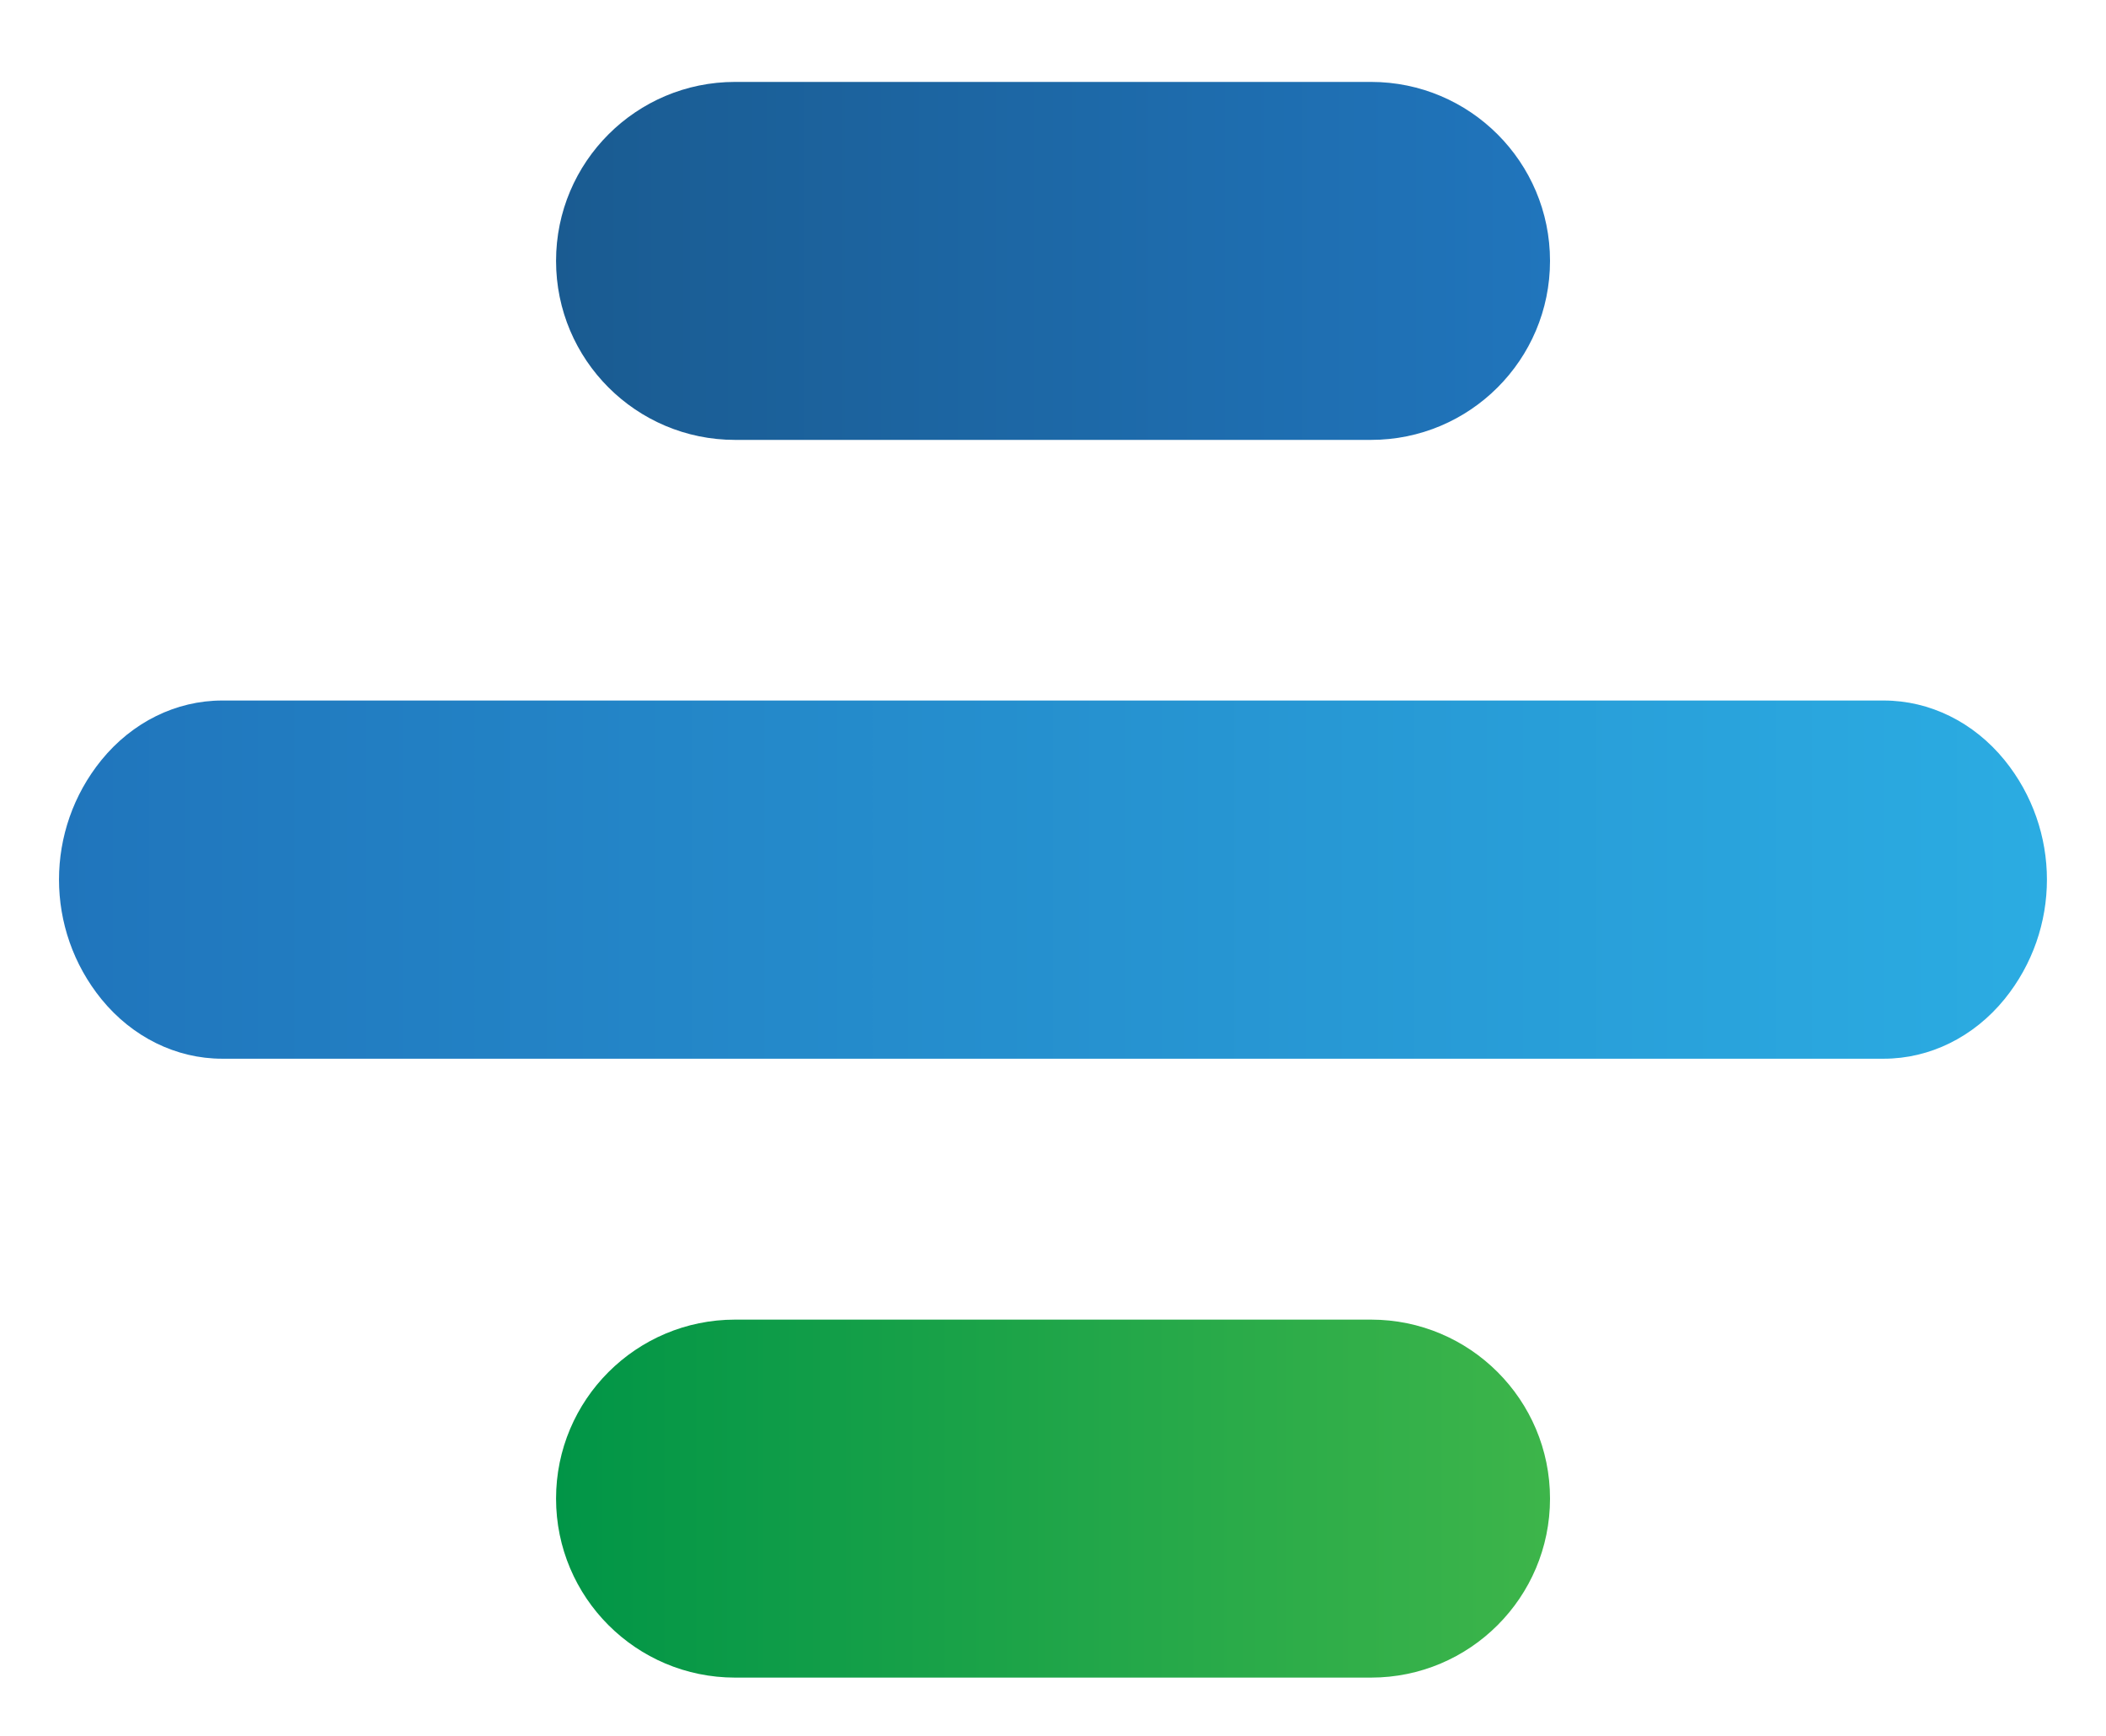
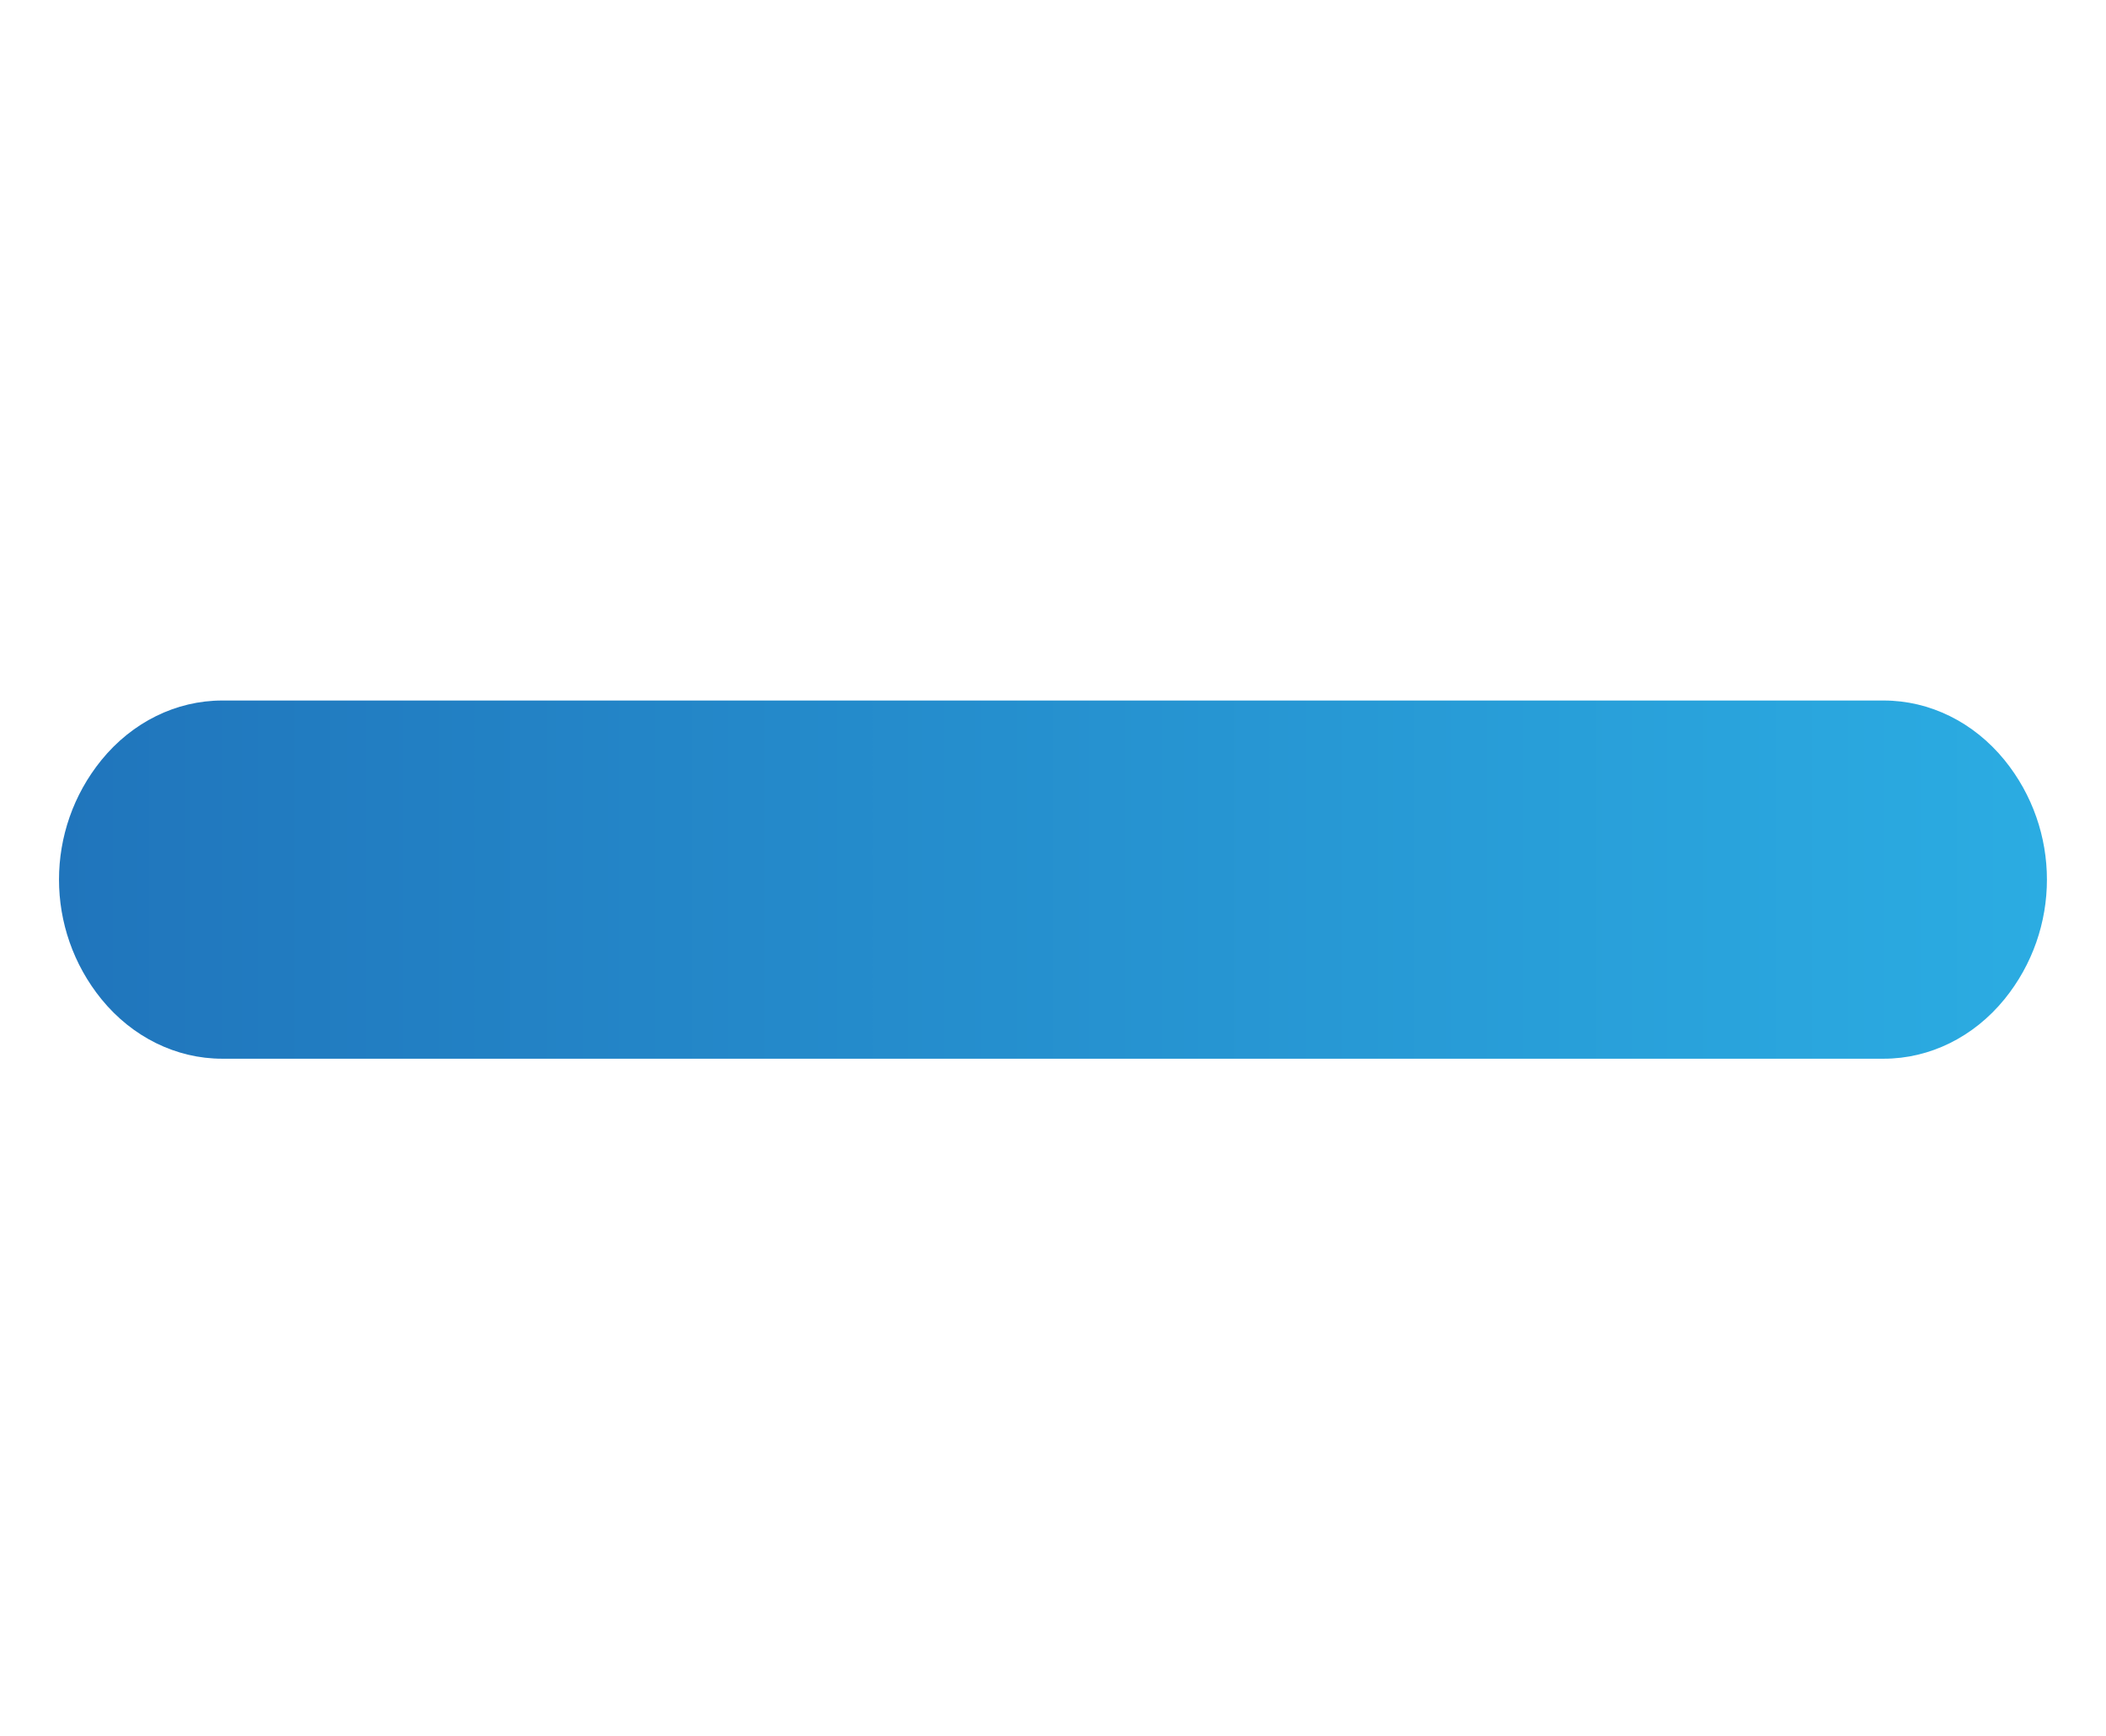
<svg xmlns="http://www.w3.org/2000/svg" id="Layer_1" data-name="Layer 1" viewBox="0 0 300 247.33">
  <defs>
    <style>
      .cls-1 {
        fill: url(#linear-gradient-2);
      }

      .cls-2 {
        fill: url(#linear-gradient-3);
      }

      .cls-3 {
        fill: url(#linear-gradient);
      }
    </style>
    <linearGradient id="linear-gradient" x1="8.41" y1="126.35" x2="291.59" y2="126.35" gradientTransform="translate(0 251.67) scale(1 -1)" gradientUnits="userSpaceOnUse">
      <stop offset="0" stop-color="#2075bc" />
      <stop offset="1" stop-color="#2bace2" />
    </linearGradient>
    <linearGradient id="linear-gradient-2" x1="79.2" y1="38.17" x2="220.8" y2="38.17" gradientTransform="translate(0 251.67) scale(1 -1)" gradientUnits="userSpaceOnUse">
      <stop offset="0" stop-color="#019547" />
      <stop offset="1" stop-color="#3db54a" />
    </linearGradient>
    <linearGradient id="linear-gradient-3" x1="79.2" y1="214.5" x2="220.8" y2="214.5" gradientTransform="translate(0 251.67) scale(1 -1)" gradientUnits="userSpaceOnUse">
      <stop offset="0" stop-color="#1a5b91" />
      <stop offset="1" stop-color="#2075bc" />
    </linearGradient>
  </defs>
  <path class="cls-3" d="M268.35,150.83H31.65c-6.57,0-12.81-3.09-17.2-8.48h0c-8.06-9.93-8.06-24.14,0-34.07h0c4.39-5.39,10.63-8.48,17.2-8.48h236.69c6.57,0,12.81,3.09,17.2,8.48h0c8.06,9.93,8.06,24.14,0,34.07h0c-4.39,5.39-10.63,8.48-17.2,8.48Z" />
-   <path class="cls-1" d="M104.71,188h90.59c14.08,0,25.5,11.42,25.5,25.5h0c0,14.08-11.42,25.5-25.5,25.5h-90.59c-14.08,0-25.5-11.42-25.5-25.5h0c0-14.08,11.42-25.5,25.5-25.5Z" />
-   <path class="cls-2" d="M104.71,11.67h90.59c14.08,0,25.5,11.42,25.5,25.5h0c0,14.08-11.42,25.5-25.5,25.5h-90.59c-14.08,0-25.5-11.42-25.5-25.5h0c0-14.08,11.42-25.5,25.5-25.5Z" />
</svg>